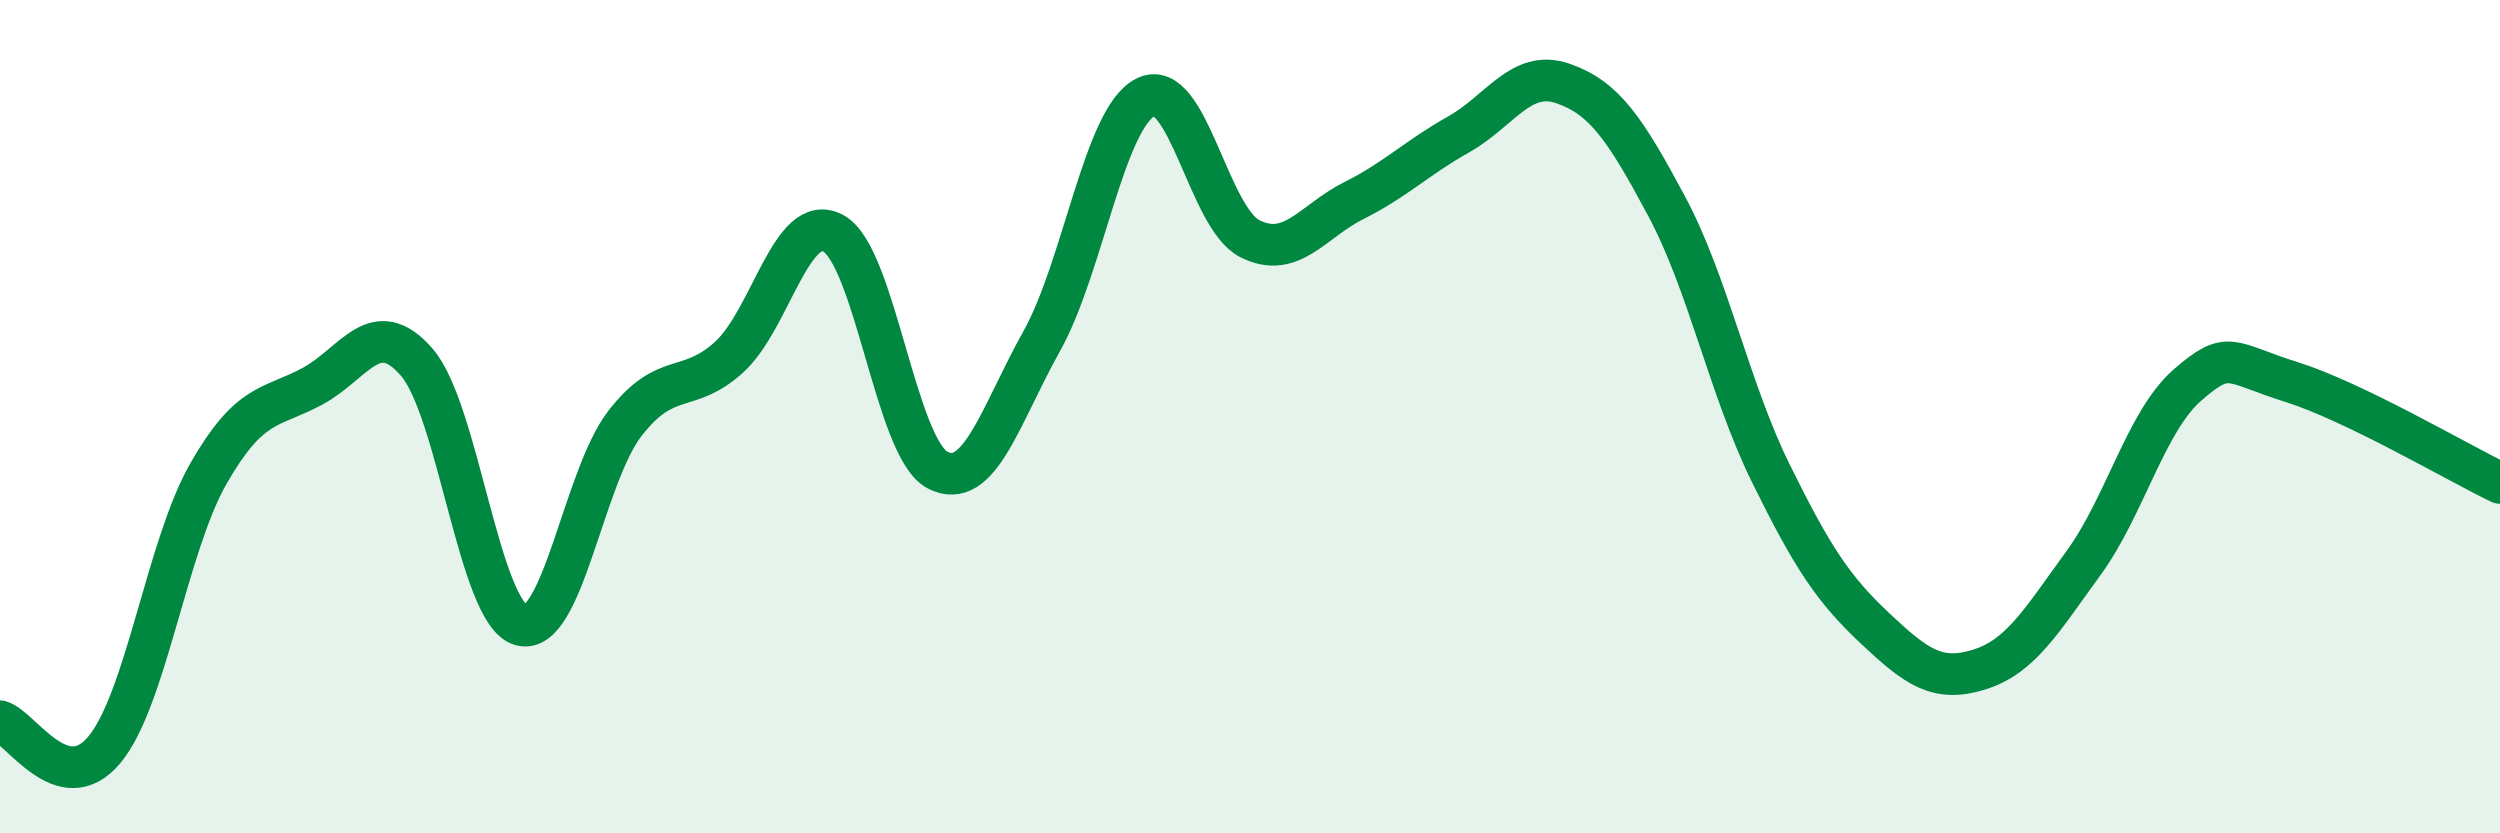
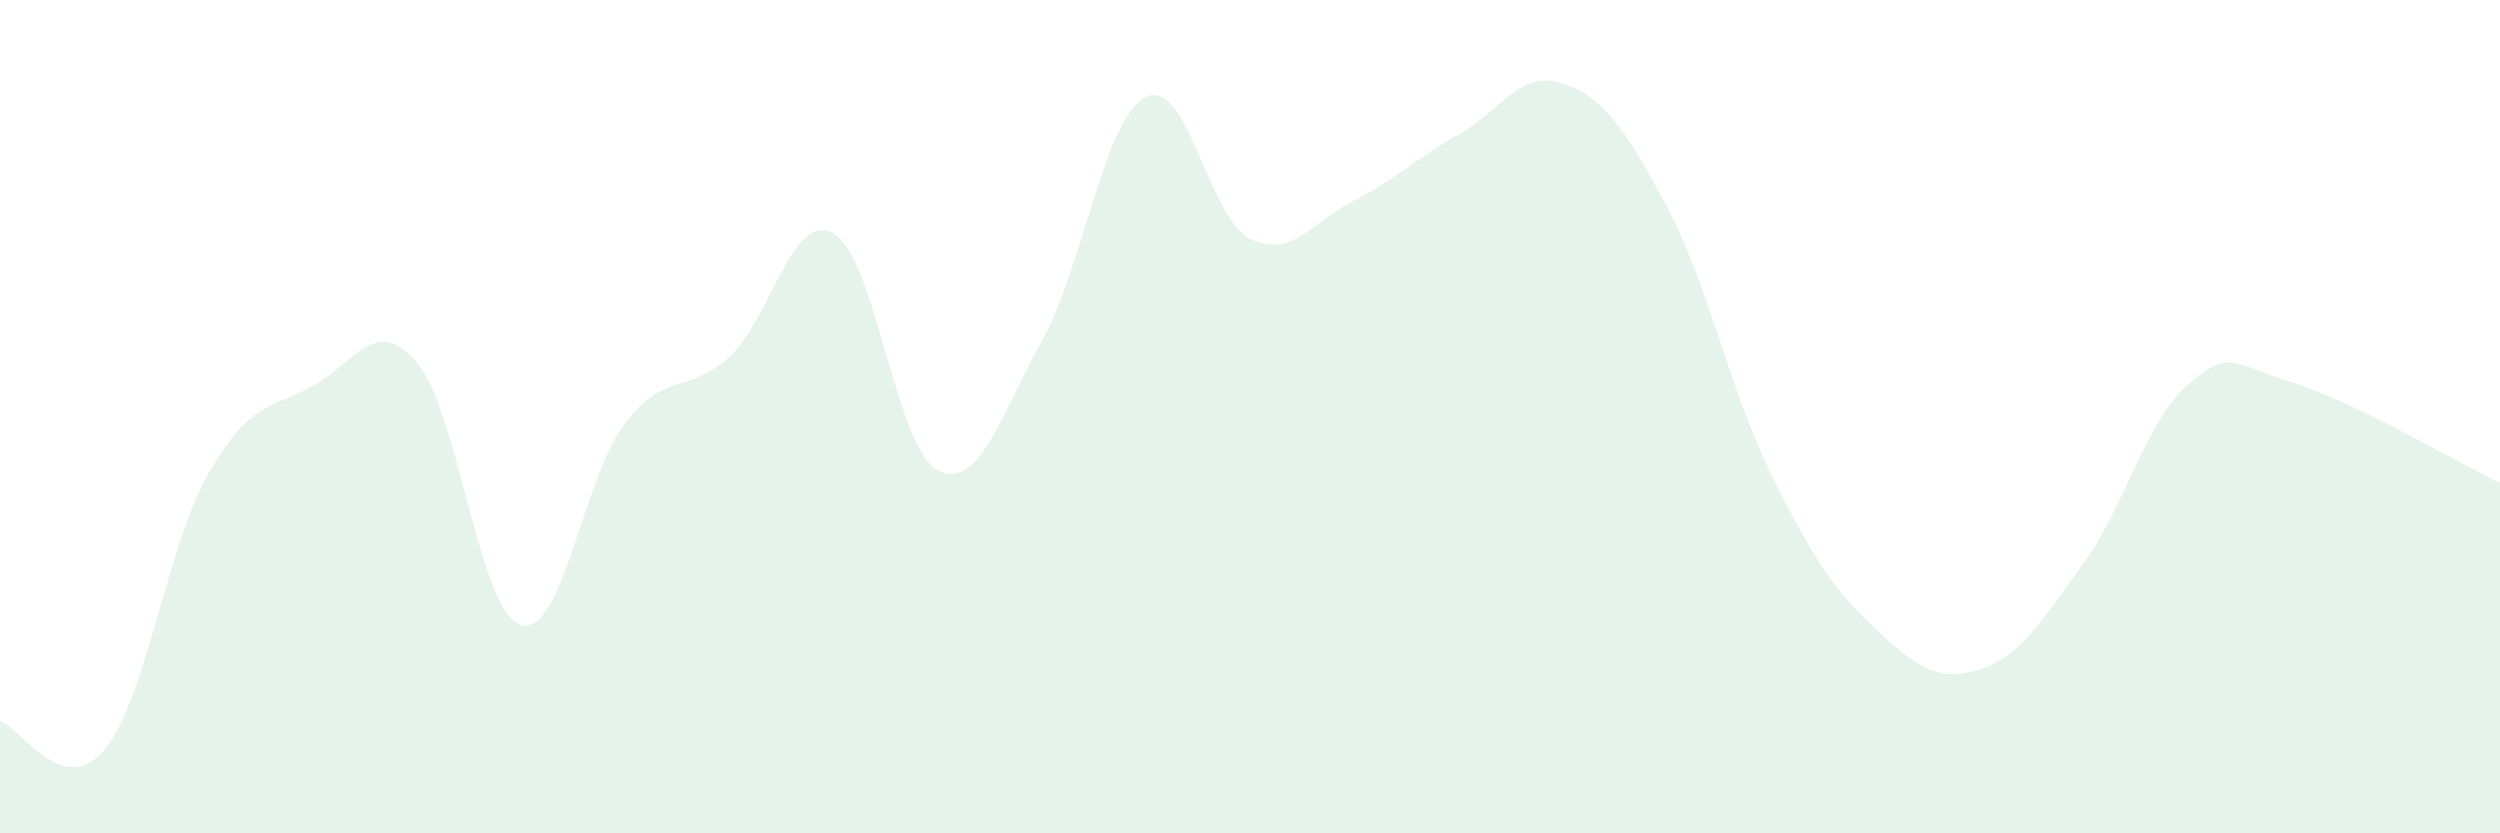
<svg xmlns="http://www.w3.org/2000/svg" width="60" height="20" viewBox="0 0 60 20">
  <path d="M 0,17.31 C 0.5,17.45 1.5,19.19 2.5,18 C 3.5,16.81 4,13.12 5,11.37 C 6,9.62 6.5,9.81 7.5,9.27 C 8.5,8.73 9,7.54 10,8.69 C 11,9.84 11.5,14.71 12.5,15 C 13.5,15.29 14,11.45 15,10.16 C 16,8.87 16.5,9.48 17.5,8.57 C 18.5,7.66 19,5.06 20,5.6 C 21,6.14 21.5,10.76 22.5,11.28 C 23.5,11.8 24,9.98 25,8.19 C 26,6.4 26.5,2.82 27.5,2.33 C 28.5,1.84 29,5.23 30,5.73 C 31,6.23 31.5,5.31 32.5,4.81 C 33.5,4.31 34,3.79 35,3.23 C 36,2.67 36.5,1.66 37.5,2 C 38.5,2.34 39,3.08 40,4.95 C 41,6.82 41.5,9.33 42.5,11.36 C 43.5,13.39 44,14.14 45,15.08 C 46,16.02 46.5,16.38 47.5,16.07 C 48.5,15.76 49,14.89 50,13.52 C 51,12.15 51.5,10.11 52.5,9.24 C 53.5,8.37 53.5,8.7 55,9.17 C 56.5,9.64 59,11.11 60,11.59L60 20L0 20Z" fill="#008740" opacity="0.1" stroke-linecap="round" stroke-linejoin="round" />
-   <path d="M 0,17.31 C 0.5,17.45 1.5,19.19 2.5,18 C 3.5,16.81 4,13.12 5,11.37 C 6,9.62 6.5,9.81 7.5,9.27 C 8.5,8.73 9,7.54 10,8.69 C 11,9.84 11.5,14.71 12.5,15 C 13.5,15.29 14,11.45 15,10.16 C 16,8.87 16.5,9.48 17.5,8.57 C 18.5,7.66 19,5.06 20,5.6 C 21,6.14 21.5,10.76 22.5,11.28 C 23.5,11.8 24,9.98 25,8.19 C 26,6.4 26.5,2.82 27.5,2.33 C 28.5,1.84 29,5.23 30,5.73 C 31,6.23 31.5,5.31 32.5,4.81 C 33.5,4.31 34,3.79 35,3.23 C 36,2.67 36.5,1.66 37.5,2 C 38.5,2.34 39,3.08 40,4.95 C 41,6.82 41.5,9.33 42.5,11.36 C 43.5,13.39 44,14.14 45,15.08 C 46,16.02 46.5,16.38 47.5,16.07 C 48.5,15.76 49,14.89 50,13.52 C 51,12.15 51.5,10.11 52.5,9.24 C 53.5,8.37 53.5,8.7 55,9.17 C 56.5,9.64 59,11.11 60,11.59" stroke="#008740" stroke-width="1" fill="none" stroke-linecap="round" stroke-linejoin="round" />
</svg>